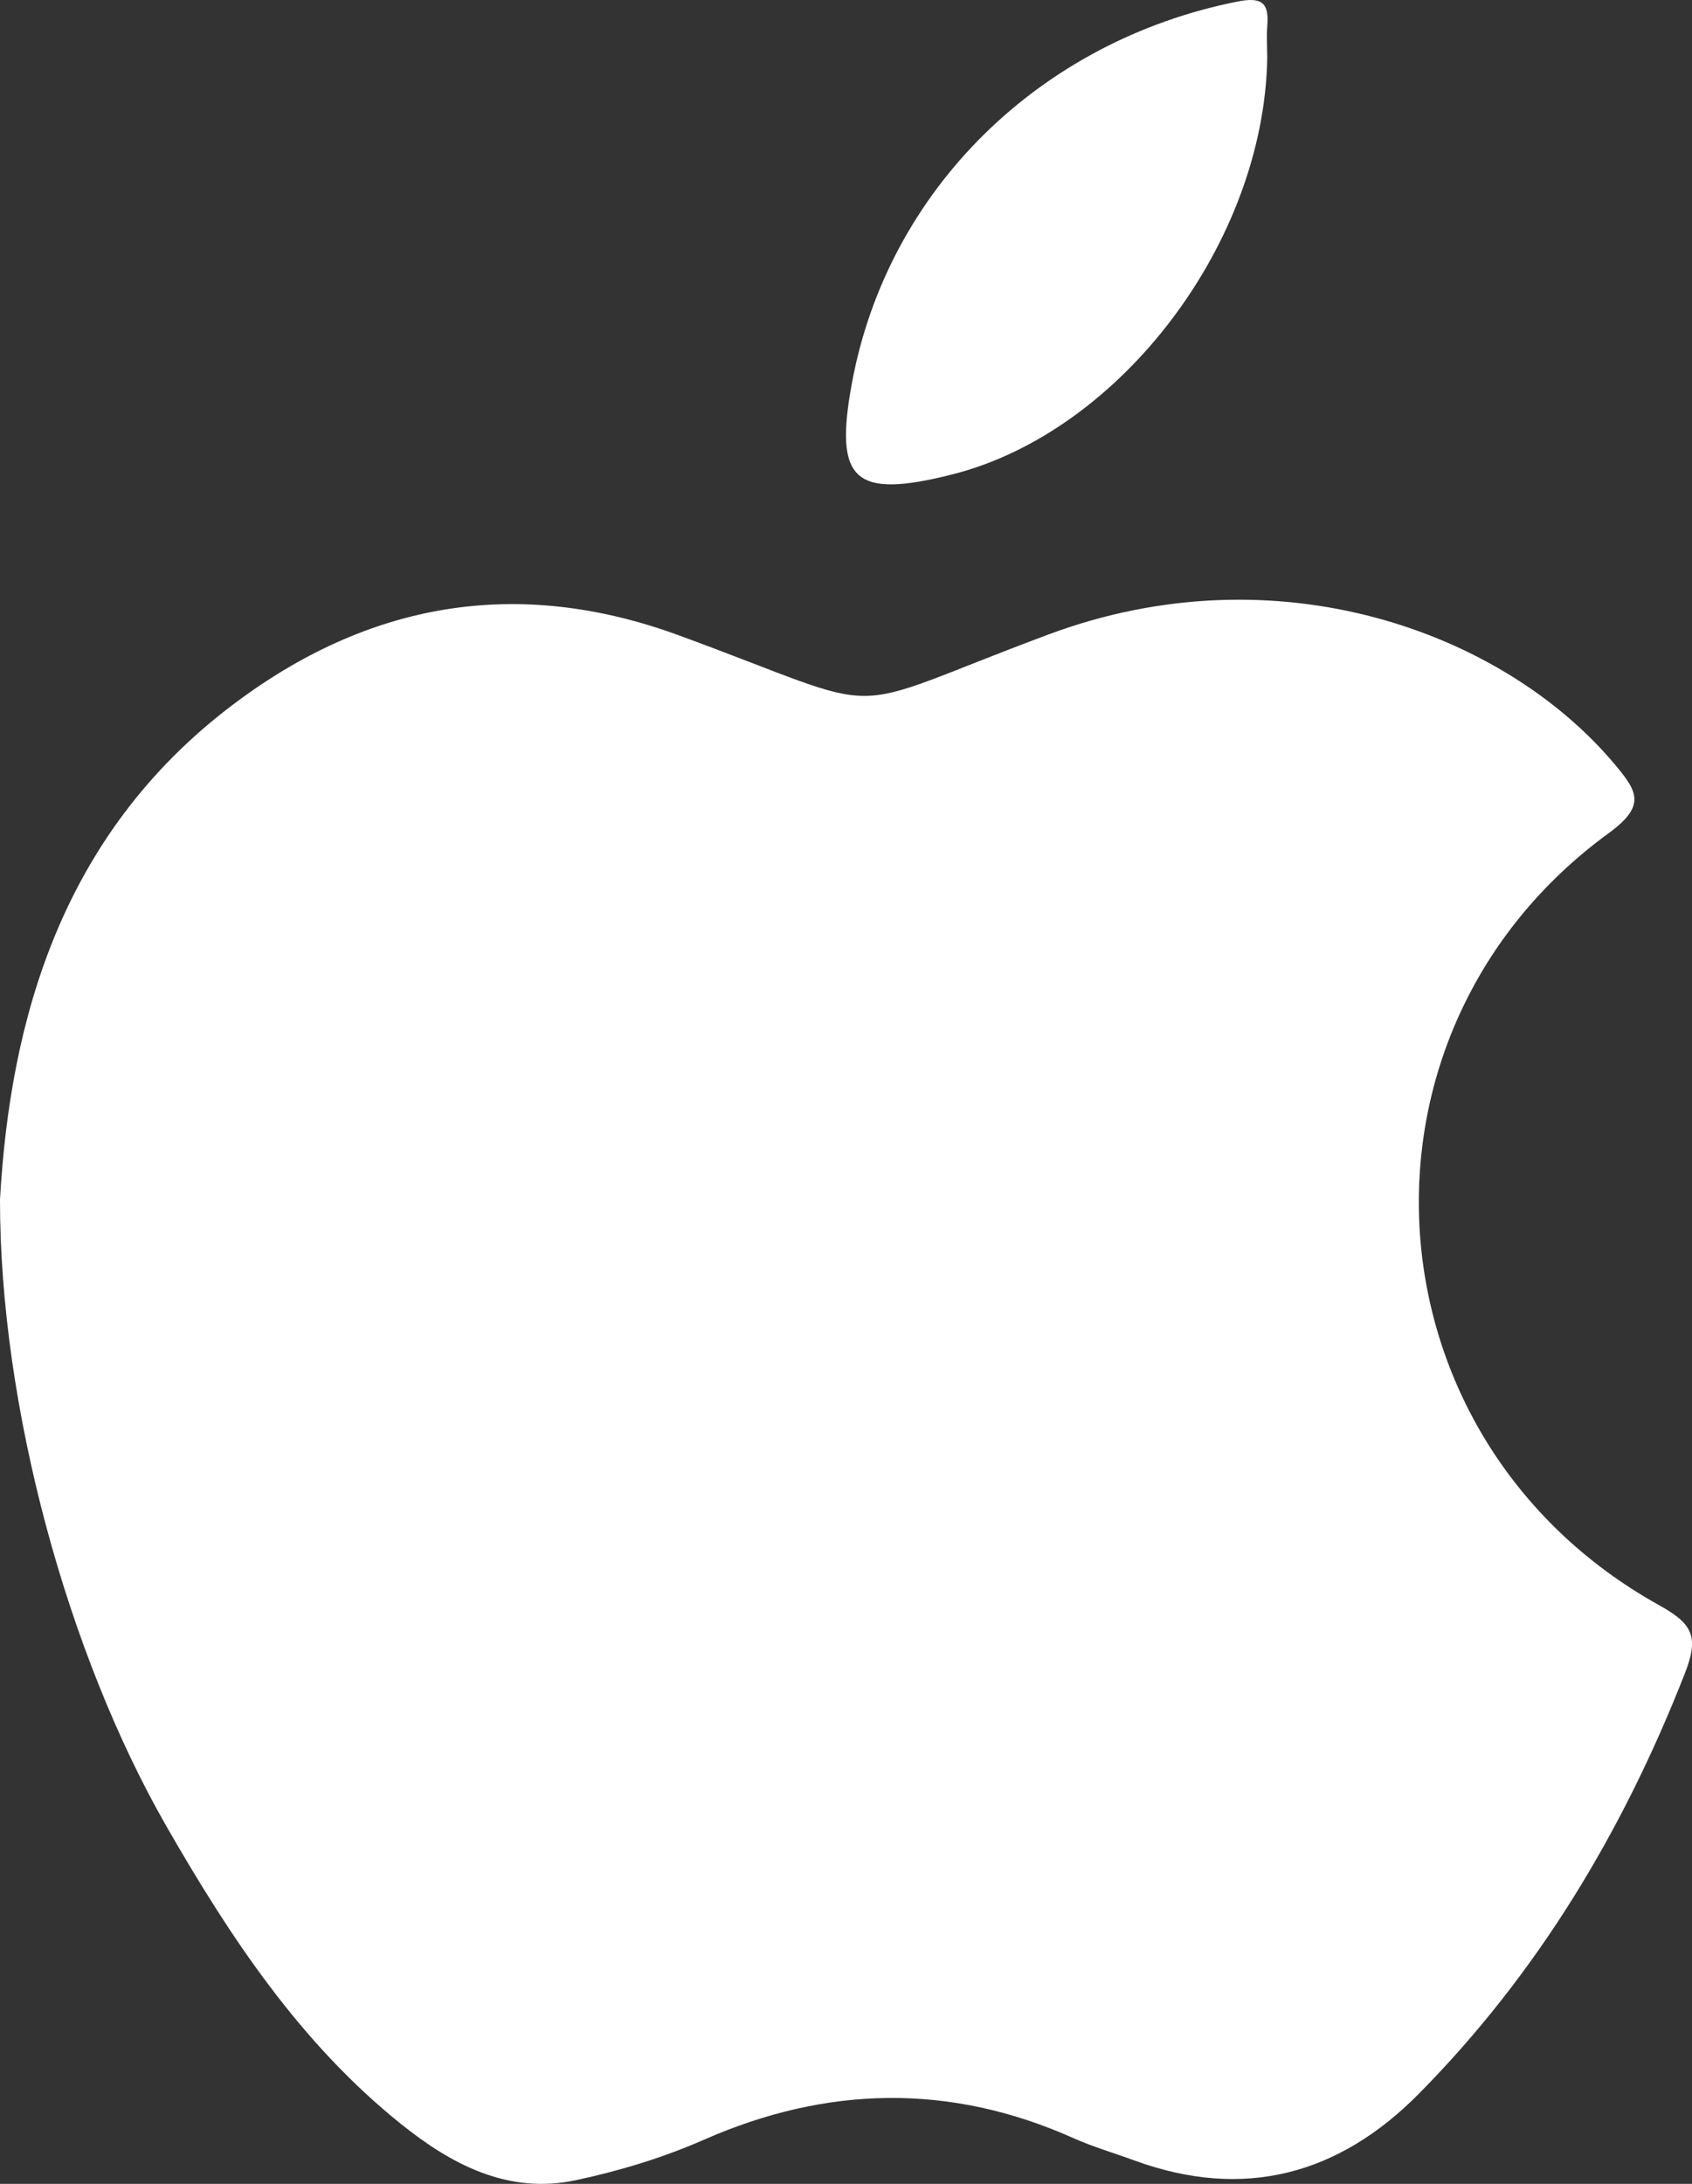
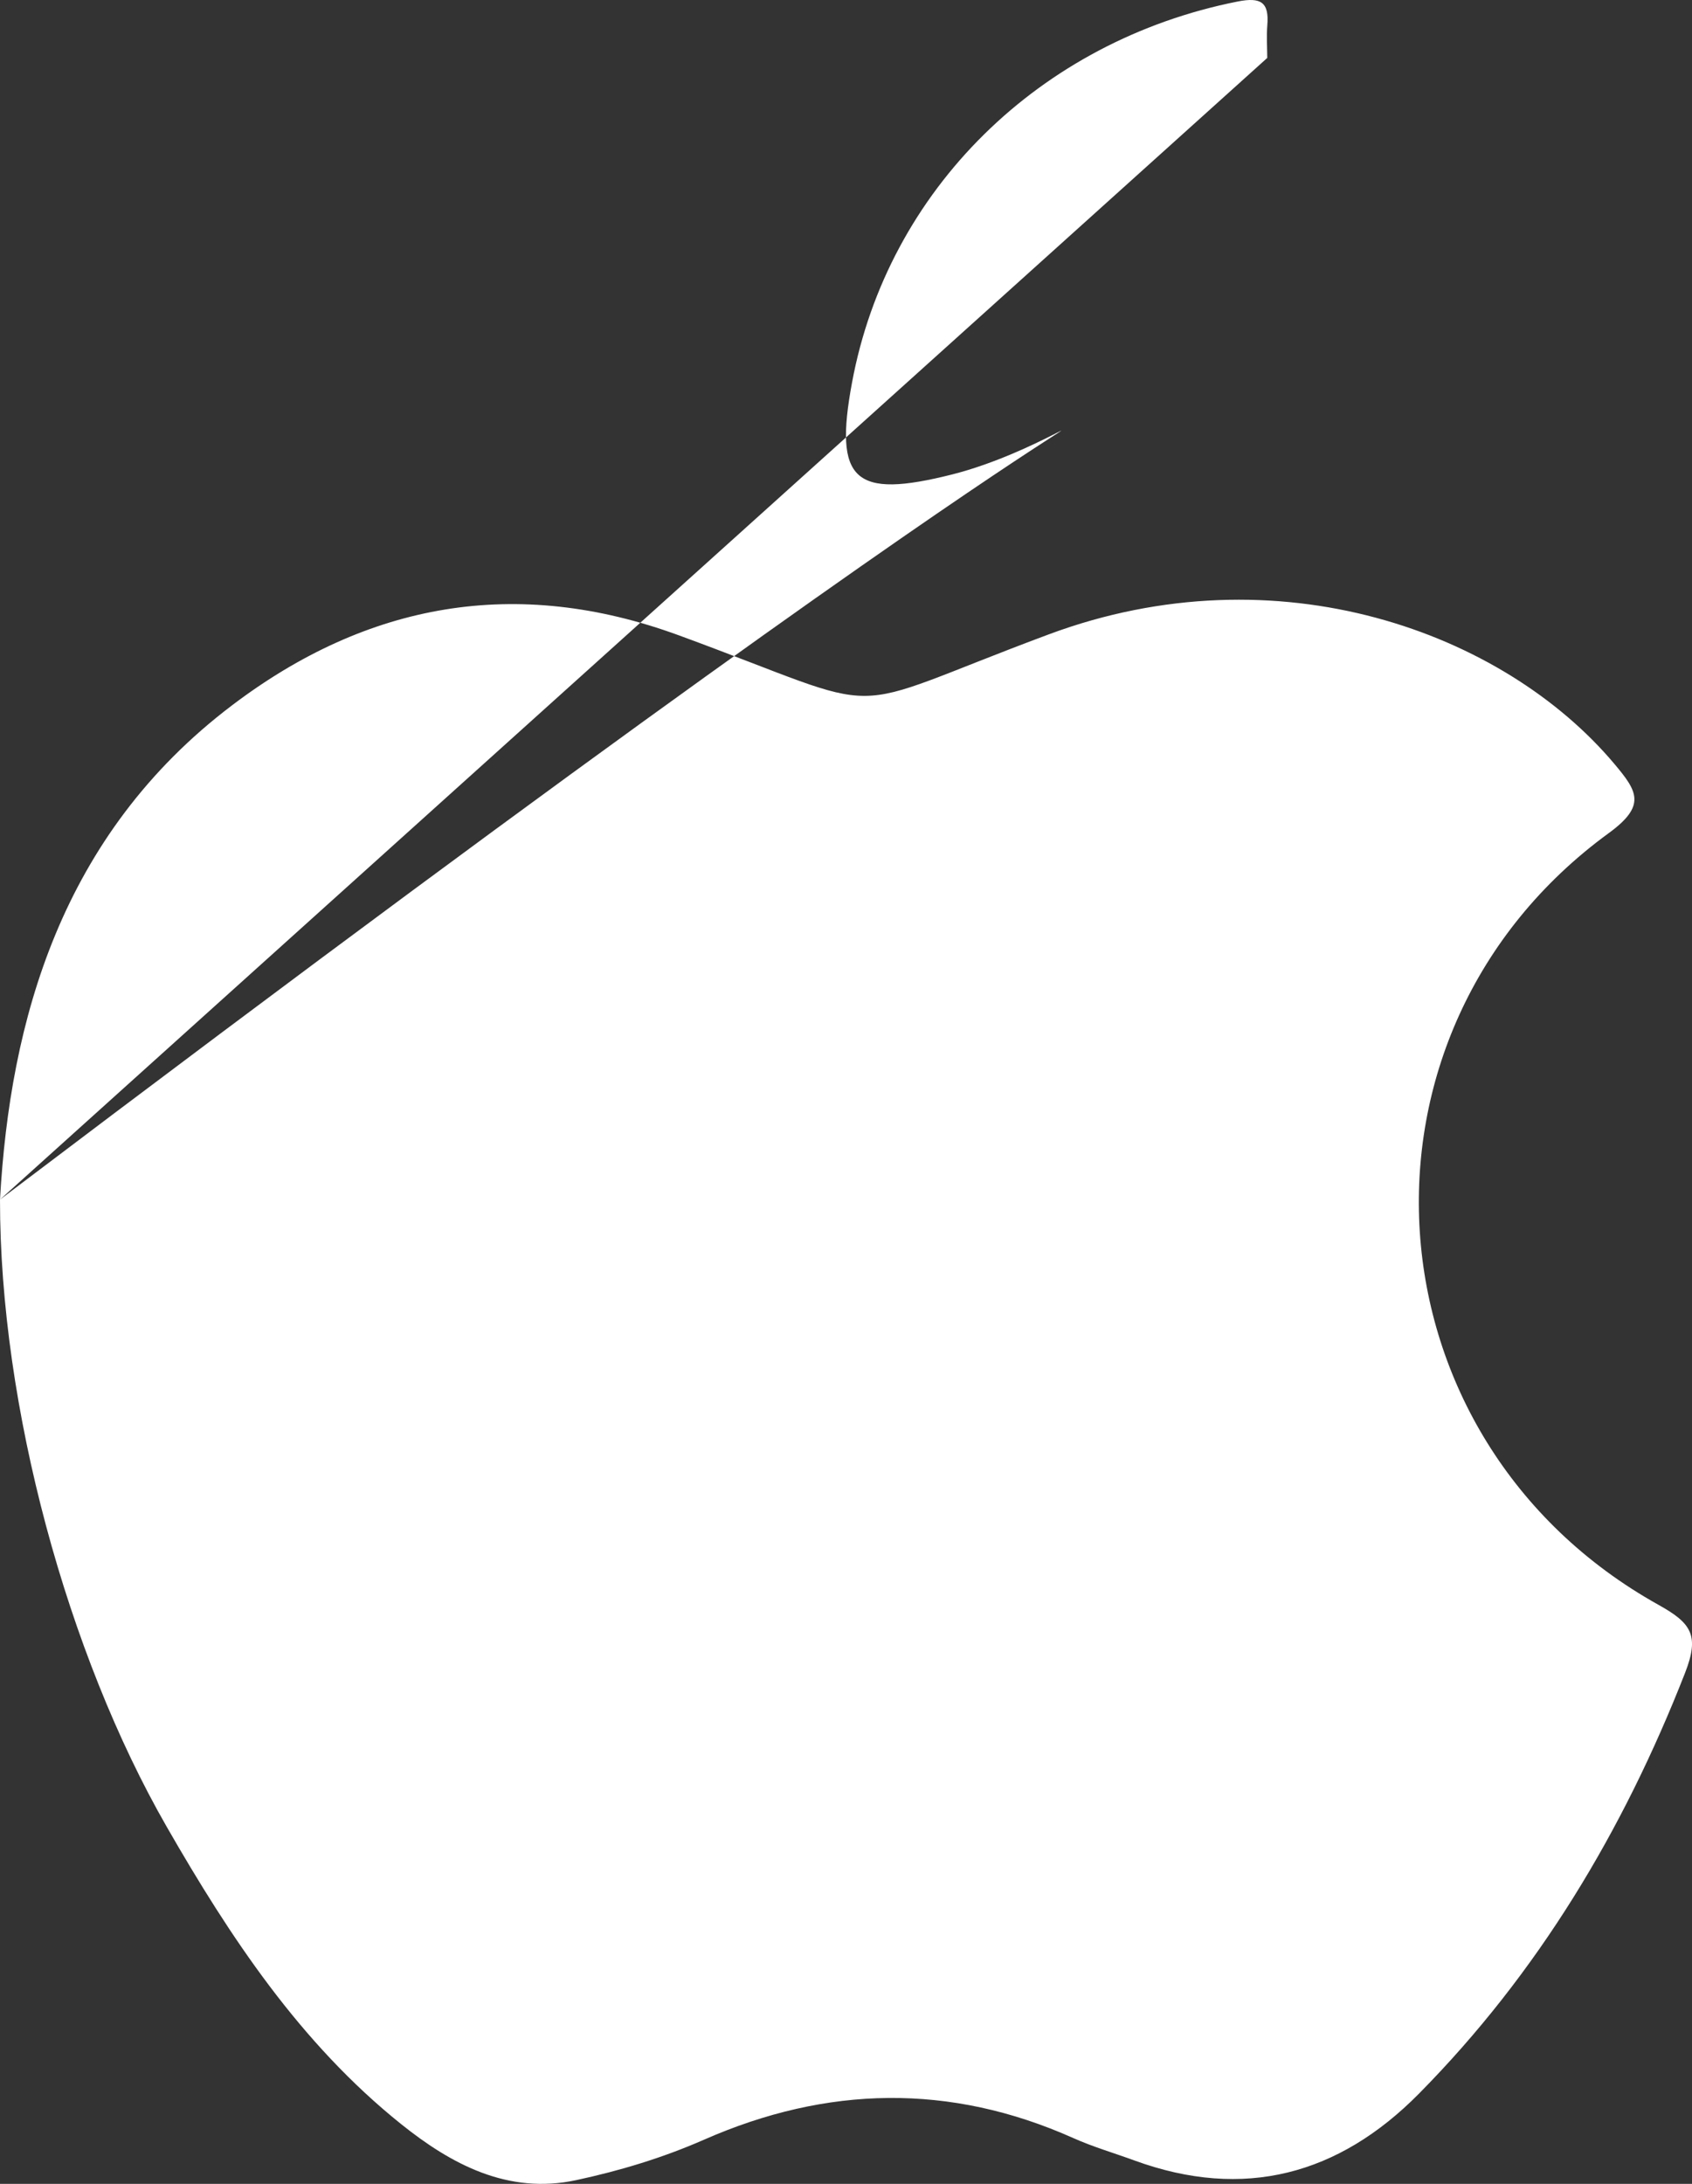
<svg xmlns="http://www.w3.org/2000/svg" width="31px" height="40px" viewBox="0 0 31 40">
  <rect x="0" y="0" width="31" height="40" fill="#333333" stroke="none" />
  <title>Apple</title>
  <g id="Page-1" stroke="none" stroke-width="1" fill="none" fill-rule="evenodd">
    <g id="VOD" transform="translate(-800, -2578)" fill="#FFFFFF">
-       <path d="M800,2599.972 C800.184,2596.704 801.112,2593.294 804.255,2590.916 C806.731,2589.041 809.457,2588.544 812.441,2589.638 C816.496,2591.126 815.213,2591.11 819.213,2589.62 C823.412,2588.057 827.549,2589.578 829.579,2591.993 C829.999,2592.493 830.168,2592.754 829.474,2593.26 C824.462,2596.916 824.952,2604.367 830.387,2607.395 C830.984,2607.728 831.144,2607.949 830.872,2608.643 C829.741,2611.533 828.181,2614.137 825.997,2616.348 C824.529,2617.834 822.789,2618.304 820.783,2617.571 C820.409,2617.434 820.026,2617.323 819.664,2617.161 C817.404,2616.152 815.148,2616.202 812.901,2617.19 C812.143,2617.523 811.356,2617.76 810.555,2617.932 C809.306,2618.2 808.265,2617.64 807.345,2616.902 C805.5,2615.422 804.215,2613.48 803.053,2611.457 C801.237,2608.296 799.997,2603.76 800,2599.972 L800,2599.972 Z M823.218,2579.061 C823.16,2582.438 820.535,2585.908 817.449,2586.689 C815.645,2587.145 815.275,2586.807 815.611,2585.004 C816.266,2581.48 819.044,2578.748 822.675,2578.028 C823.102,2577.943 823.255,2578.04 823.219,2578.466 C823.203,2578.663 823.217,2578.862 823.218,2579.061 L823.218,2579.061 Z" id="Apple" />
+       <path d="M800,2599.972 C800.184,2596.704 801.112,2593.294 804.255,2590.916 C806.731,2589.041 809.457,2588.544 812.441,2589.638 C816.496,2591.126 815.213,2591.11 819.213,2589.62 C823.412,2588.057 827.549,2589.578 829.579,2591.993 C829.999,2592.493 830.168,2592.754 829.474,2593.26 C824.462,2596.916 824.952,2604.367 830.387,2607.395 C830.984,2607.728 831.144,2607.949 830.872,2608.643 C829.741,2611.533 828.181,2614.137 825.997,2616.348 C824.529,2617.834 822.789,2618.304 820.783,2617.571 C820.409,2617.434 820.026,2617.323 819.664,2617.161 C817.404,2616.152 815.148,2616.202 812.901,2617.19 C812.143,2617.523 811.356,2617.76 810.555,2617.932 C809.306,2618.2 808.265,2617.64 807.345,2616.902 C805.5,2615.422 804.215,2613.48 803.053,2611.457 C801.237,2608.296 799.997,2603.76 800,2599.972 L800,2599.972 Z C823.16,2582.438 820.535,2585.908 817.449,2586.689 C815.645,2587.145 815.275,2586.807 815.611,2585.004 C816.266,2581.48 819.044,2578.748 822.675,2578.028 C823.102,2577.943 823.255,2578.04 823.219,2578.466 C823.203,2578.663 823.217,2578.862 823.218,2579.061 L823.218,2579.061 Z" id="Apple" />
    </g>
  </g>
</svg>